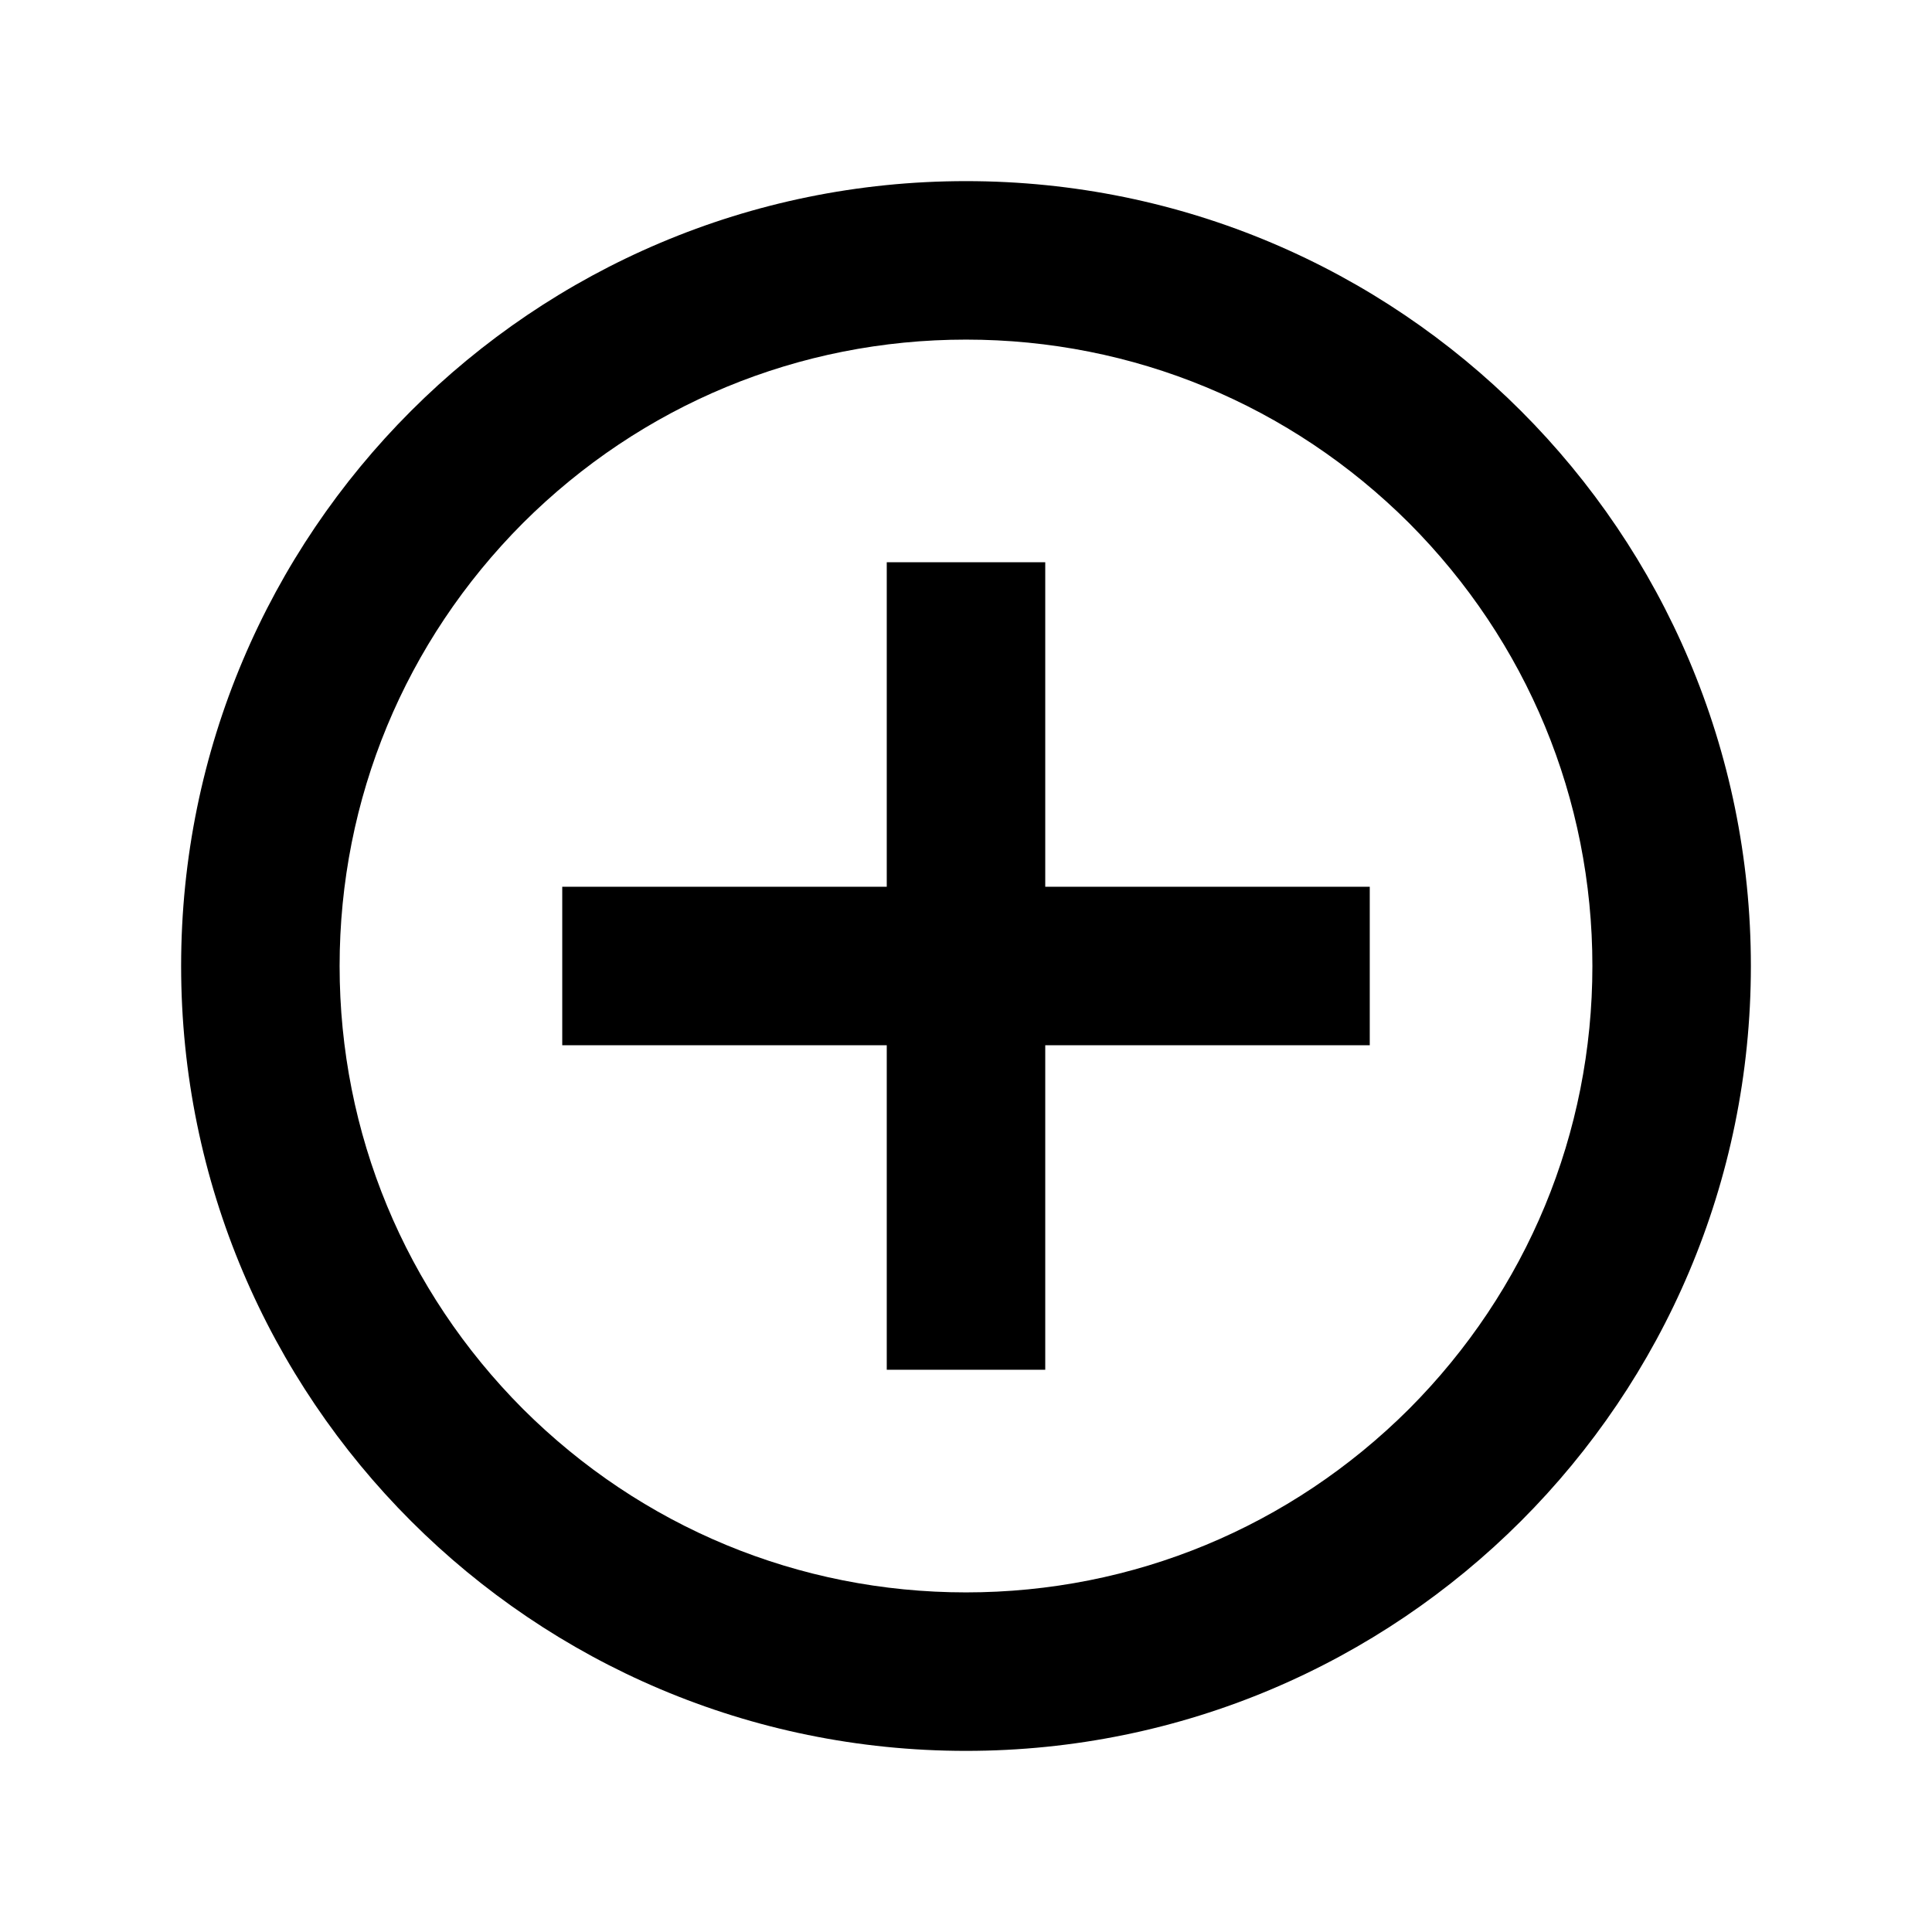
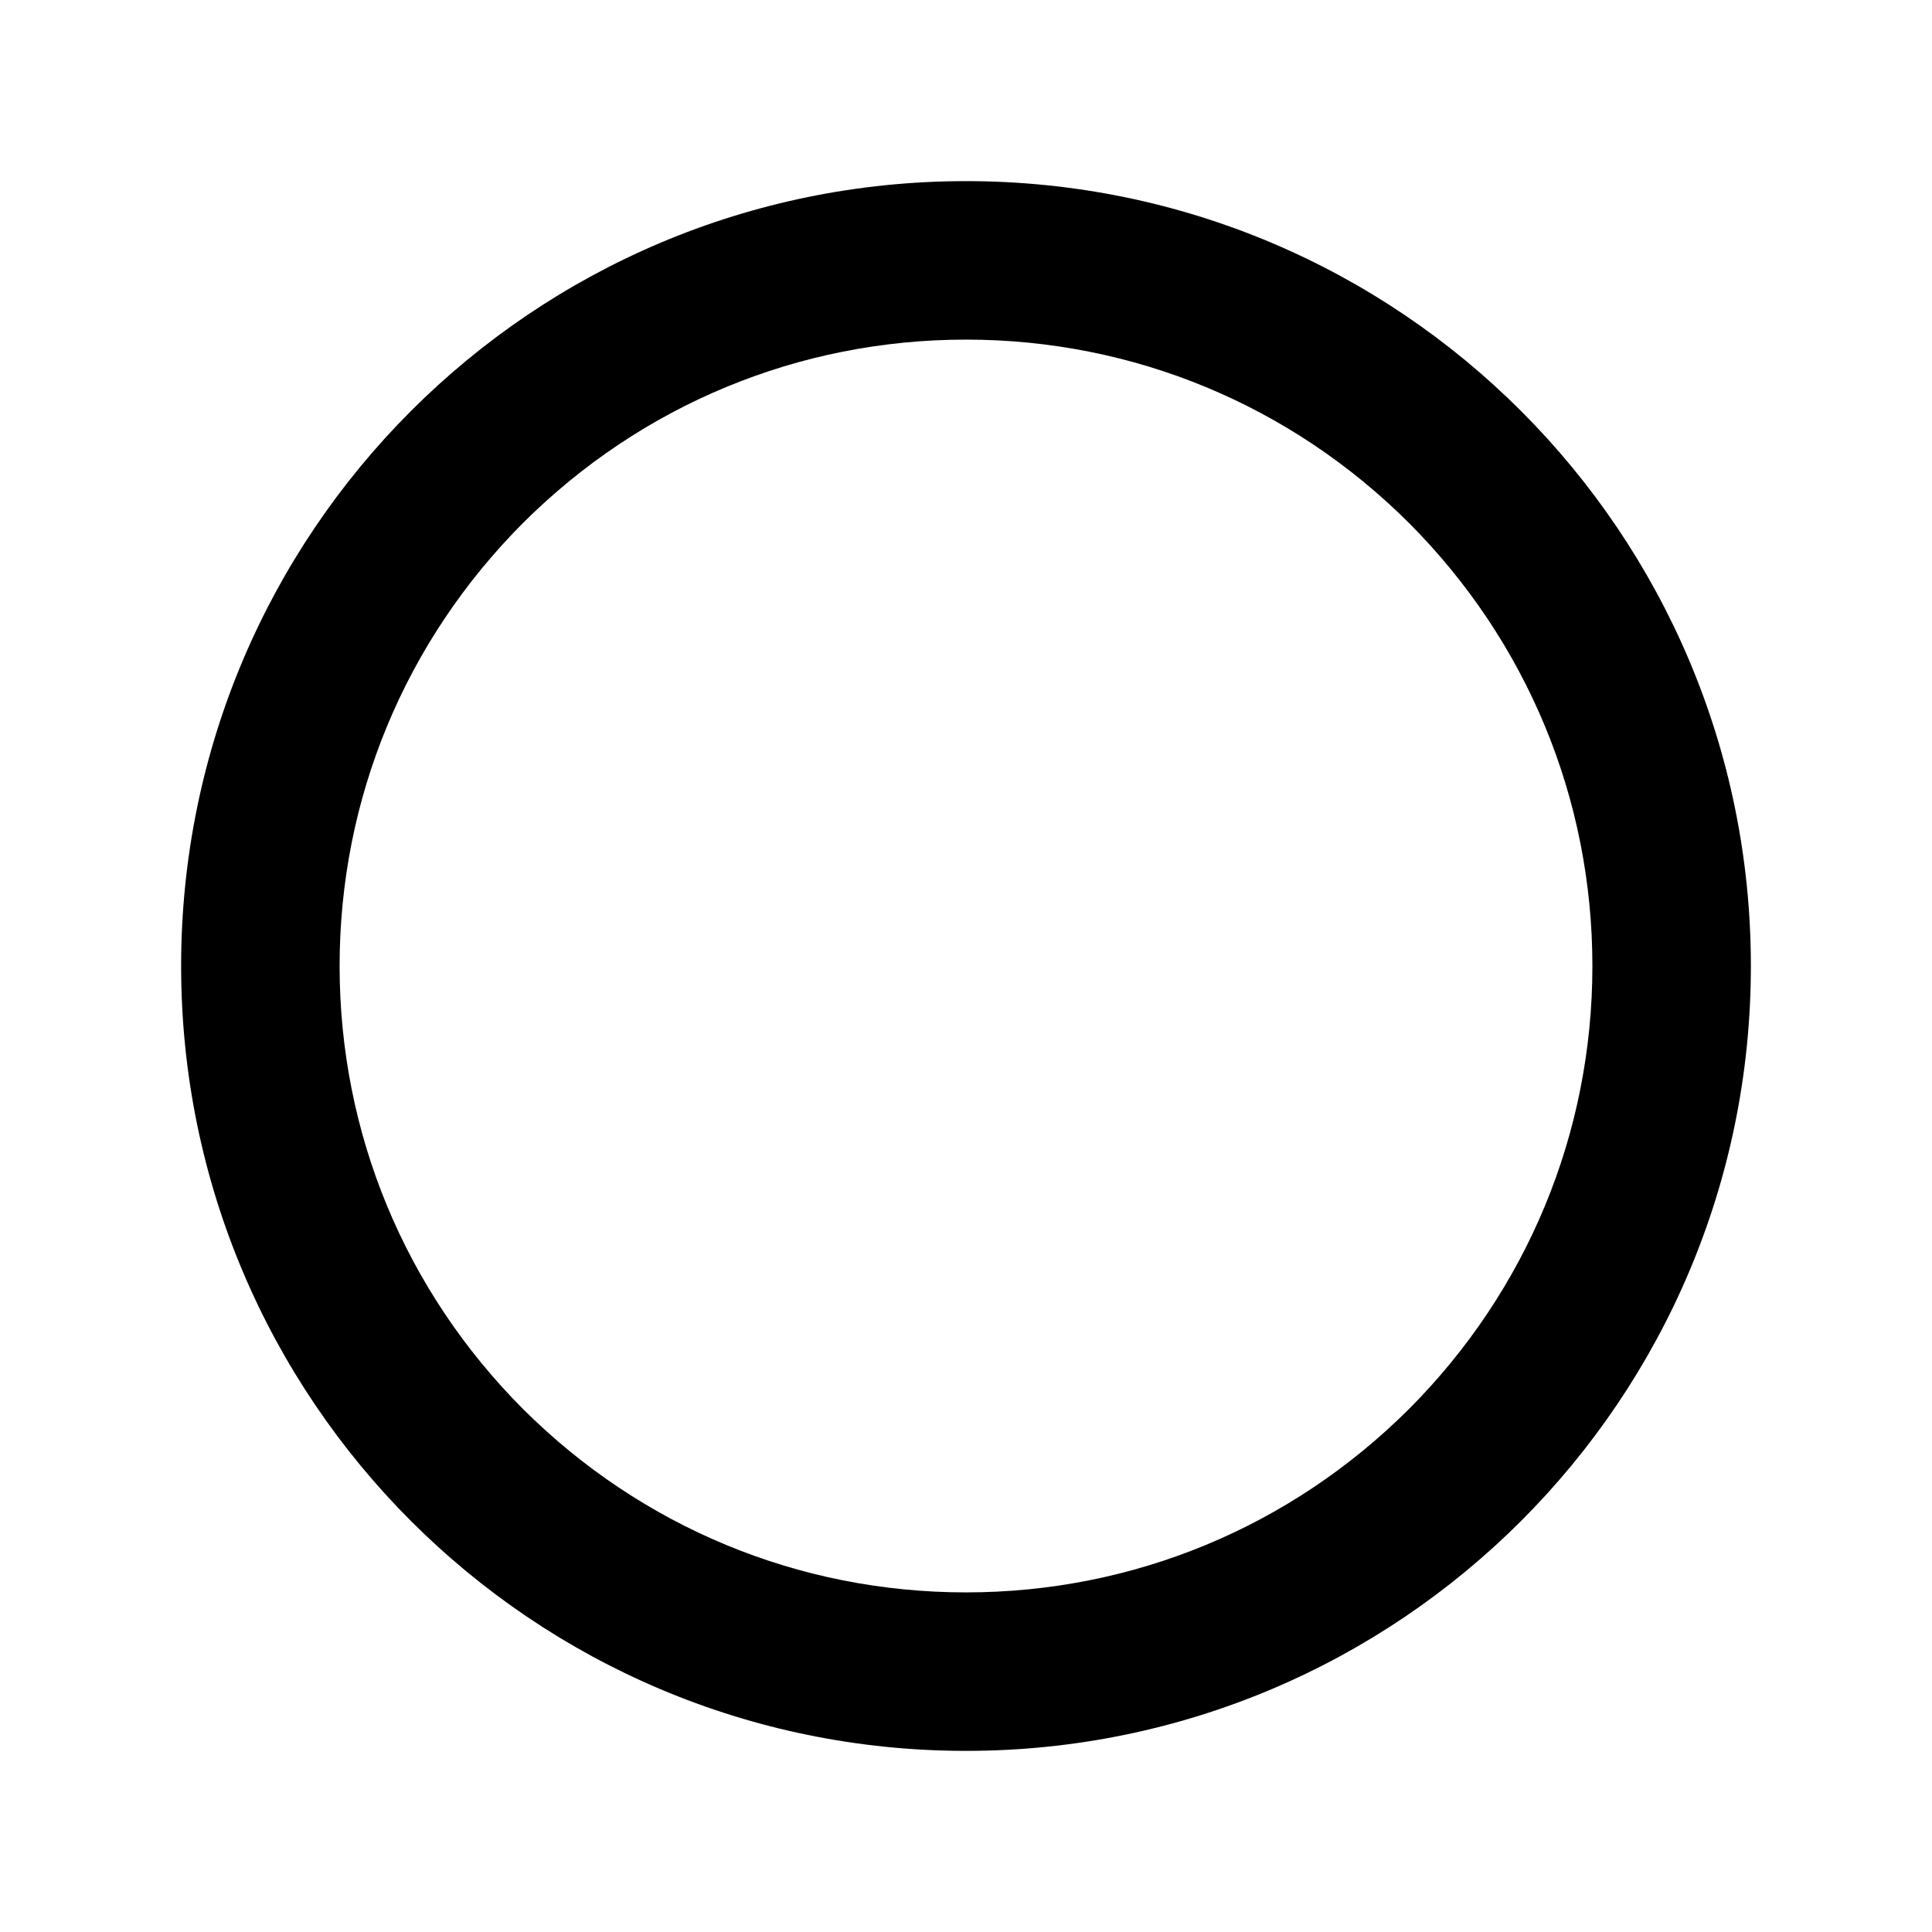
<svg xmlns="http://www.w3.org/2000/svg" viewBox="0 0 512 512">
-   <path d="M363 277h-86v86h-42v-86h-86v-42h86v-86h42v86h86v42z" />
  <path d="M256 90c44.3 0 86 17.3 117.4 48.6C404.7 170 422 211.7 422 256s-17.3 86-48.6 117.4C342 404.7 300.3 422 256 422c-44.3 0-86-17.3-117.4-48.6C107.3 342 90 300.3 90 256c0-44.3 17.3-86 48.6-117.4C170 107.3 211.7 90 256 90m0-42C141.1 48 48 141.1 48 256s93.1 208 208 208 208-93.1 208-208S370.9 48 256 48z" />
</svg>